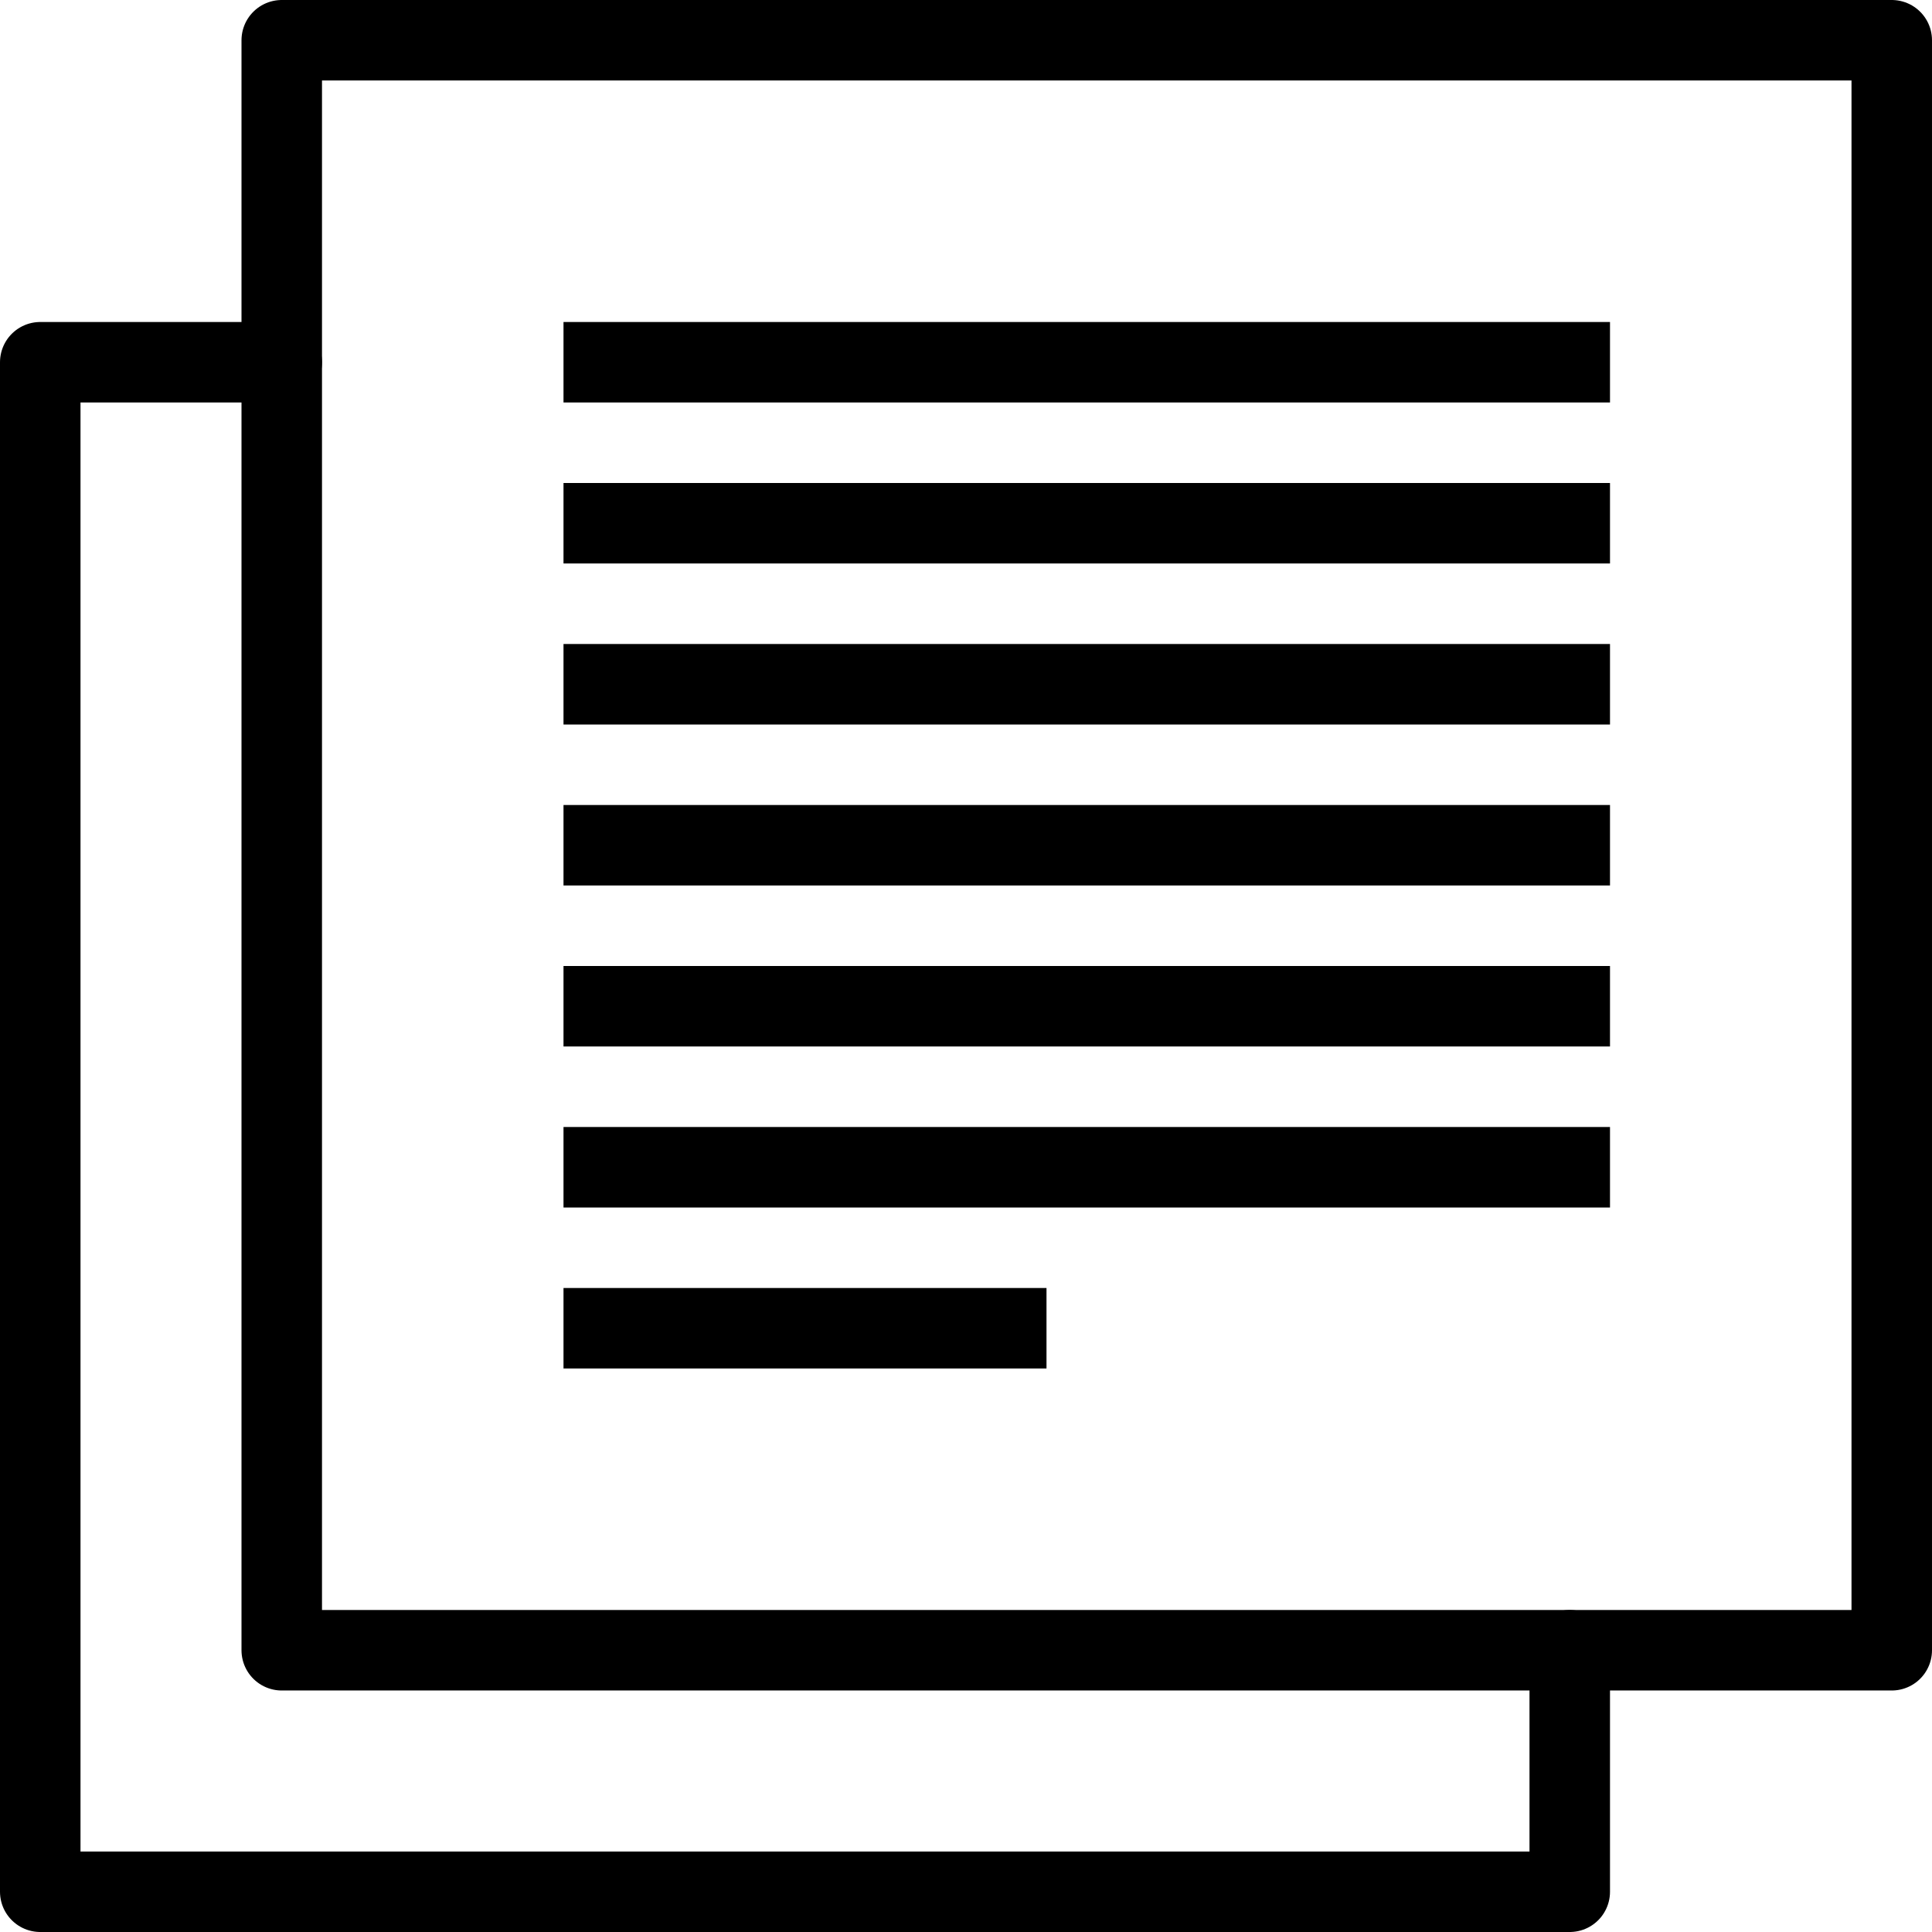
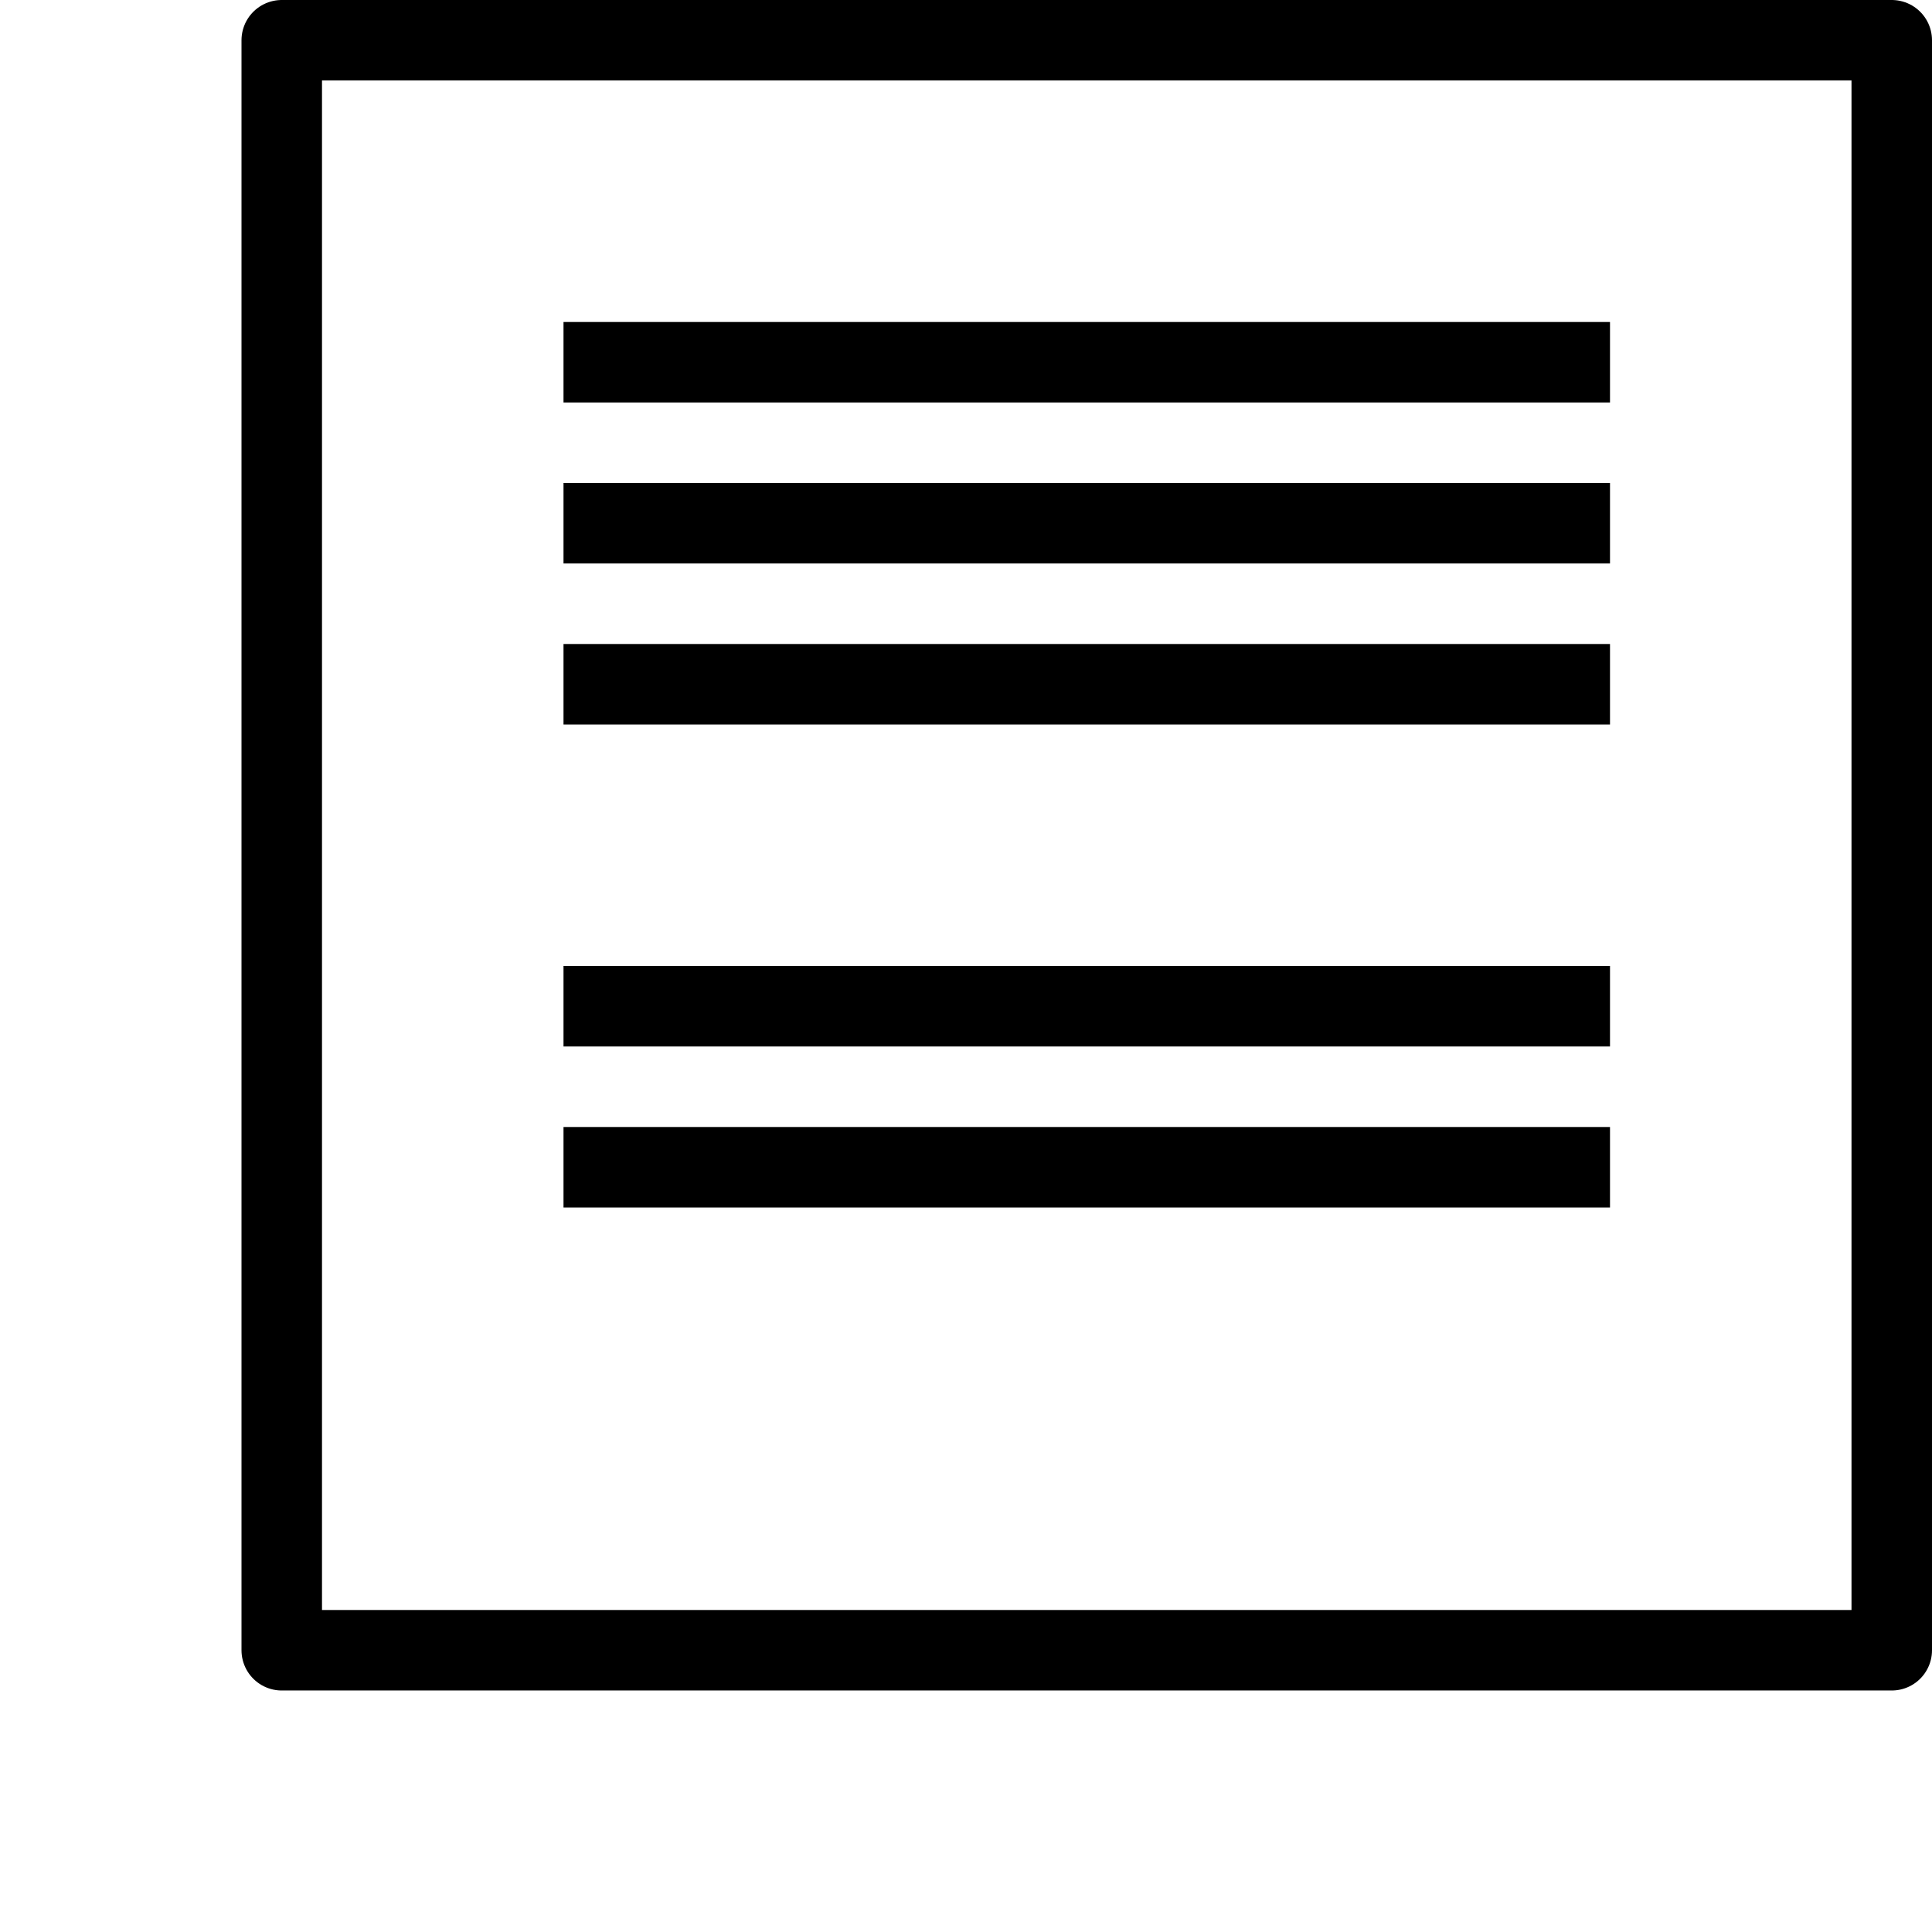
<svg xmlns="http://www.w3.org/2000/svg" version="1.1" x="0px" y="0px" width="24px" height="24px" viewBox="0 0 24 24" enable-background="new 0 0 24 24" xml:space="preserve">
  <g id="Outline_Icons_1_">
    <g id="Outline_Icons">
      <g>
        <rect x="3.5" y="0.5" fill="none" stroke="#000000" stroke-linecap="round" stroke-linejoin="round" stroke-miterlimit="10" width="20" height="20" />
        <line fill="none" stroke="#000000" stroke-linejoin="round" stroke-miterlimit="10" x1="7" y1="4.5" x2="20" y2="4.5" />
        <line fill="none" stroke="#000000" stroke-linejoin="round" stroke-miterlimit="10" x1="7" y1="6.5" x2="20" y2="6.5" />
        <line fill="none" stroke="#000000" stroke-linejoin="round" stroke-miterlimit="10" x1="7" y1="8.5" x2="20" y2="8.5" />
-         <line fill="none" stroke="#000000" stroke-linejoin="round" stroke-miterlimit="10" x1="7" y1="10.5" x2="20" y2="10.5" />
        <line fill="none" stroke="#000000" stroke-linejoin="round" stroke-miterlimit="10" x1="7" y1="12.5" x2="20" y2="12.5" />
        <line fill="none" stroke="#000000" stroke-linejoin="round" stroke-miterlimit="10" x1="7" y1="14.5" x2="20" y2="14.5" />
-         <line fill="none" stroke="#000000" stroke-linejoin="round" stroke-miterlimit="10" x1="7" y1="16.5" x2="13" y2="16.5" />
-         <polyline fill="none" stroke="#000000" stroke-linecap="round" stroke-linejoin="round" stroke-miterlimit="10" points="3.5,4.5      0.5,4.5 0.5,23.5 19.5,23.5 19.5,20.5    " />
      </g>
    </g>
    <g id="New_icons_1_">
	</g>
  </g>
  <g id="Invisible_Shape">
    <rect fill="none" width="24" height="24" />
  </g>
</svg>